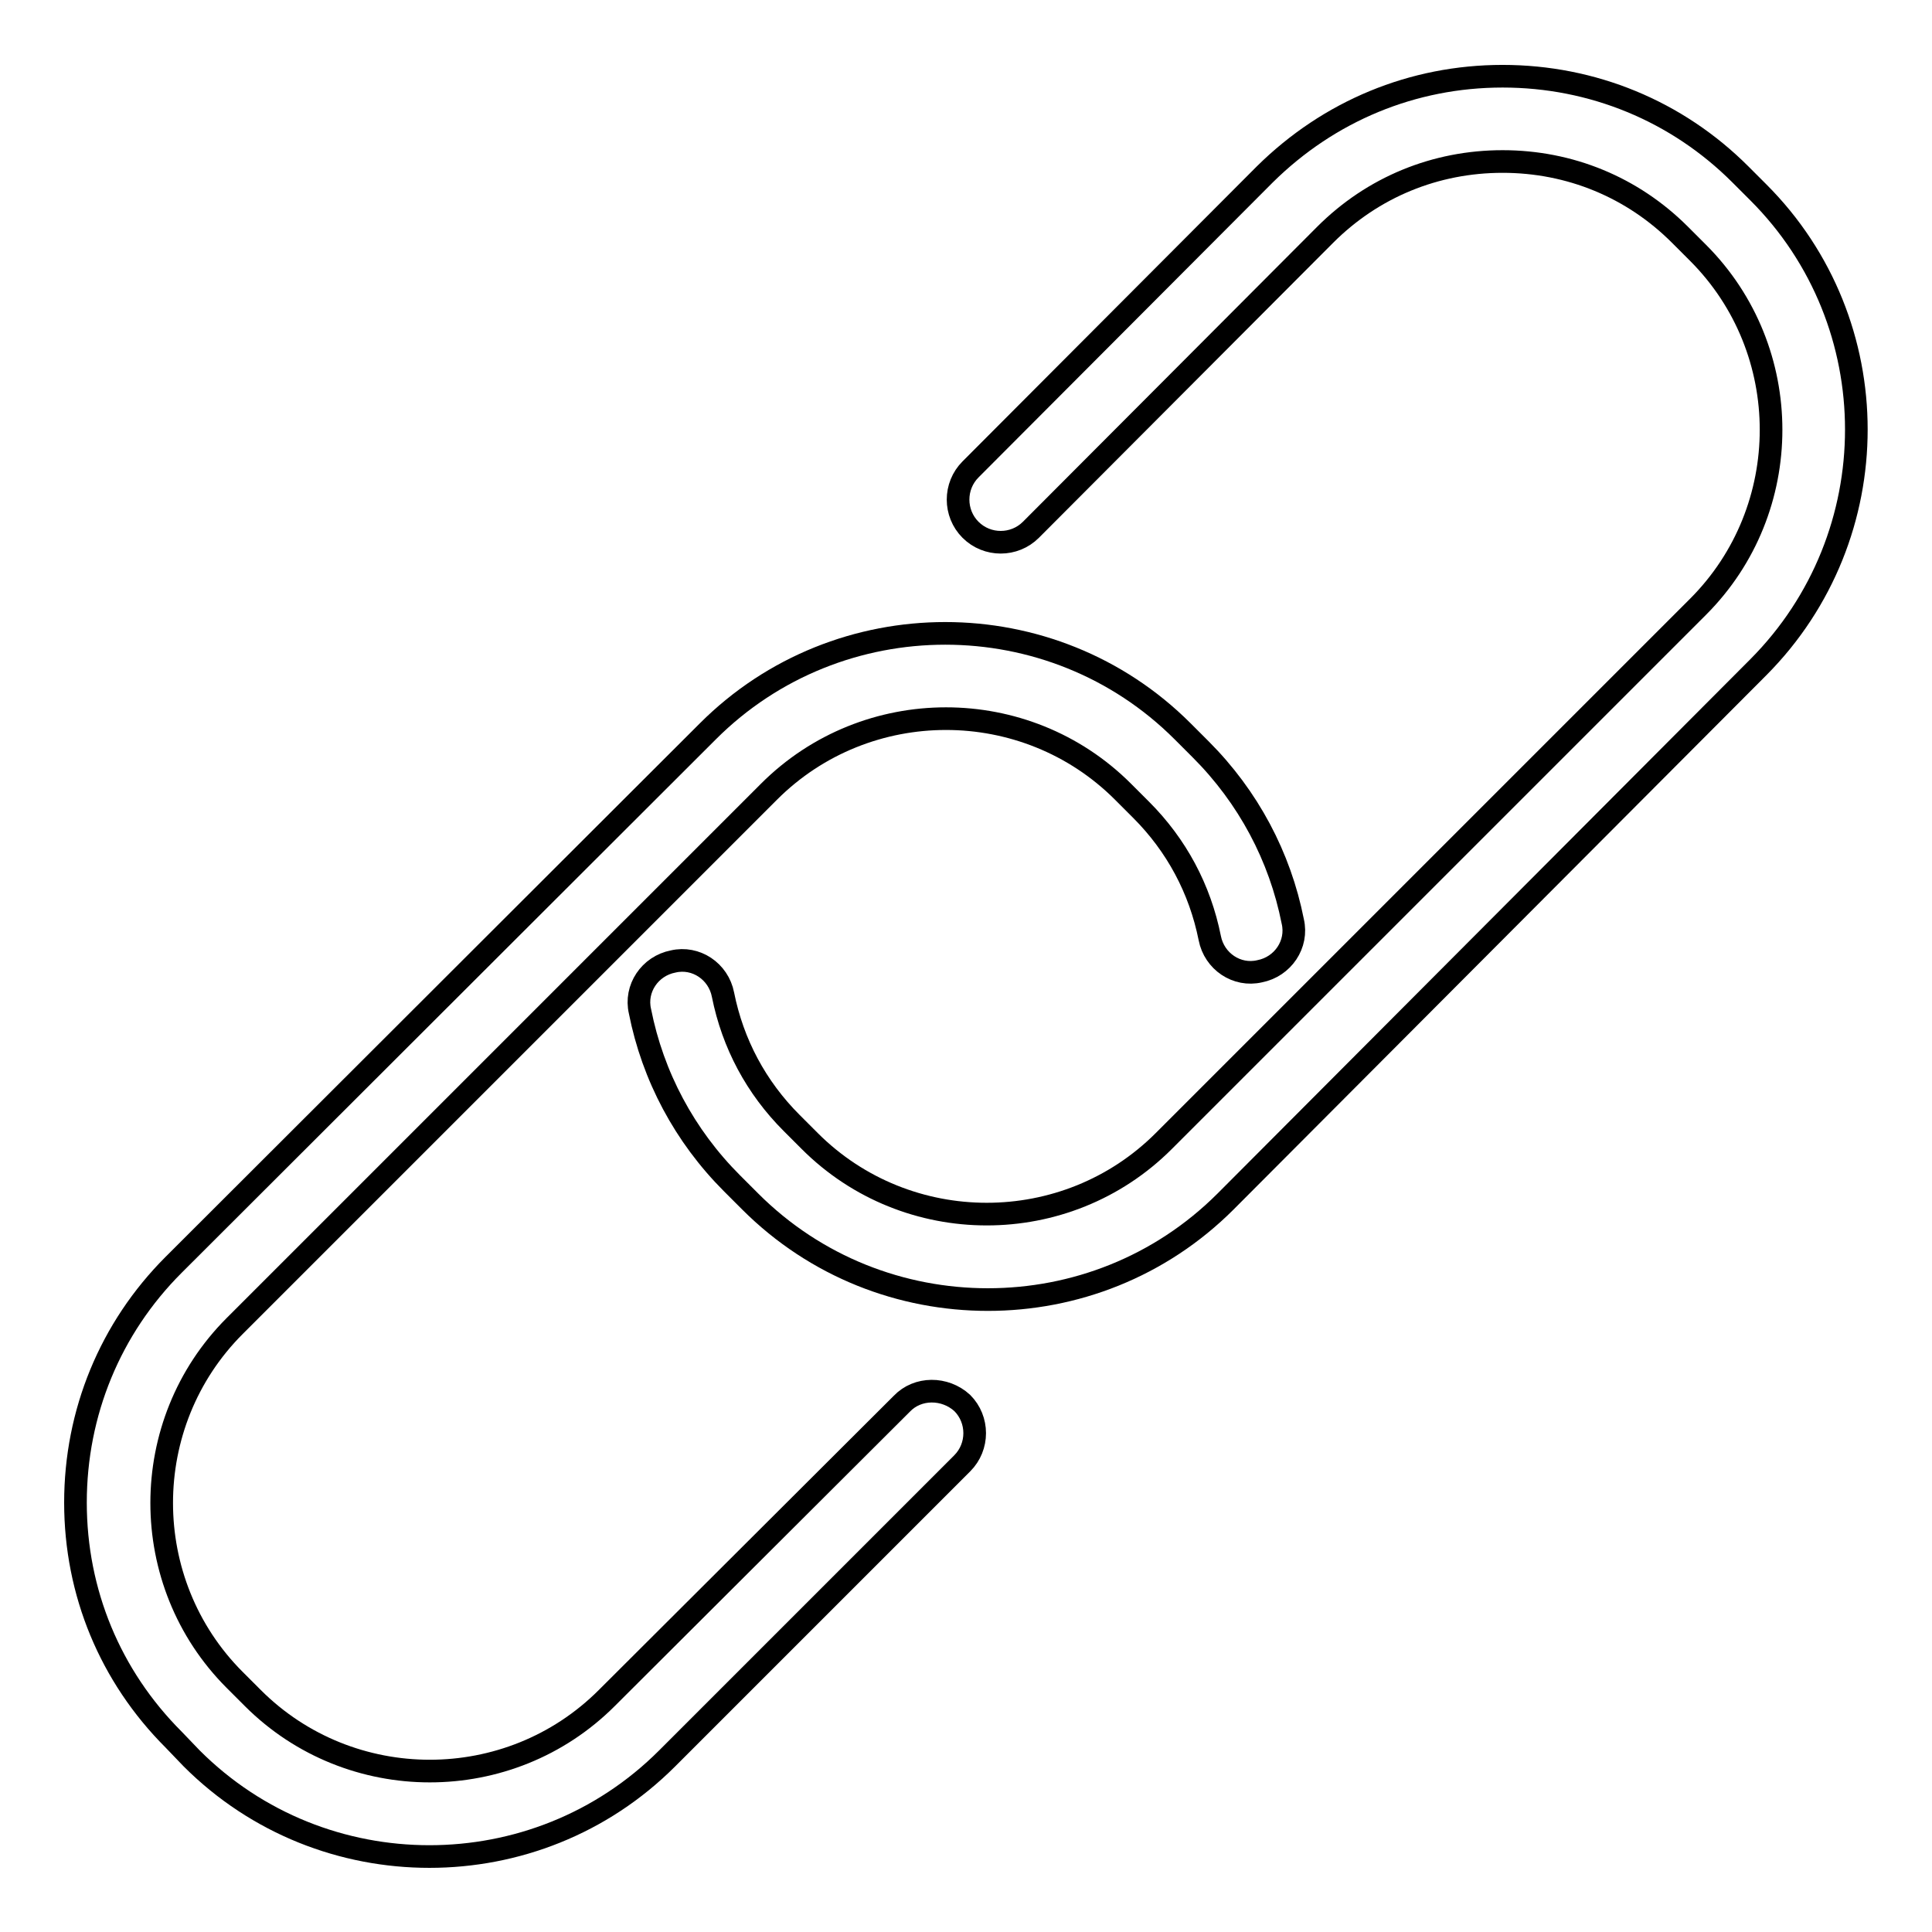
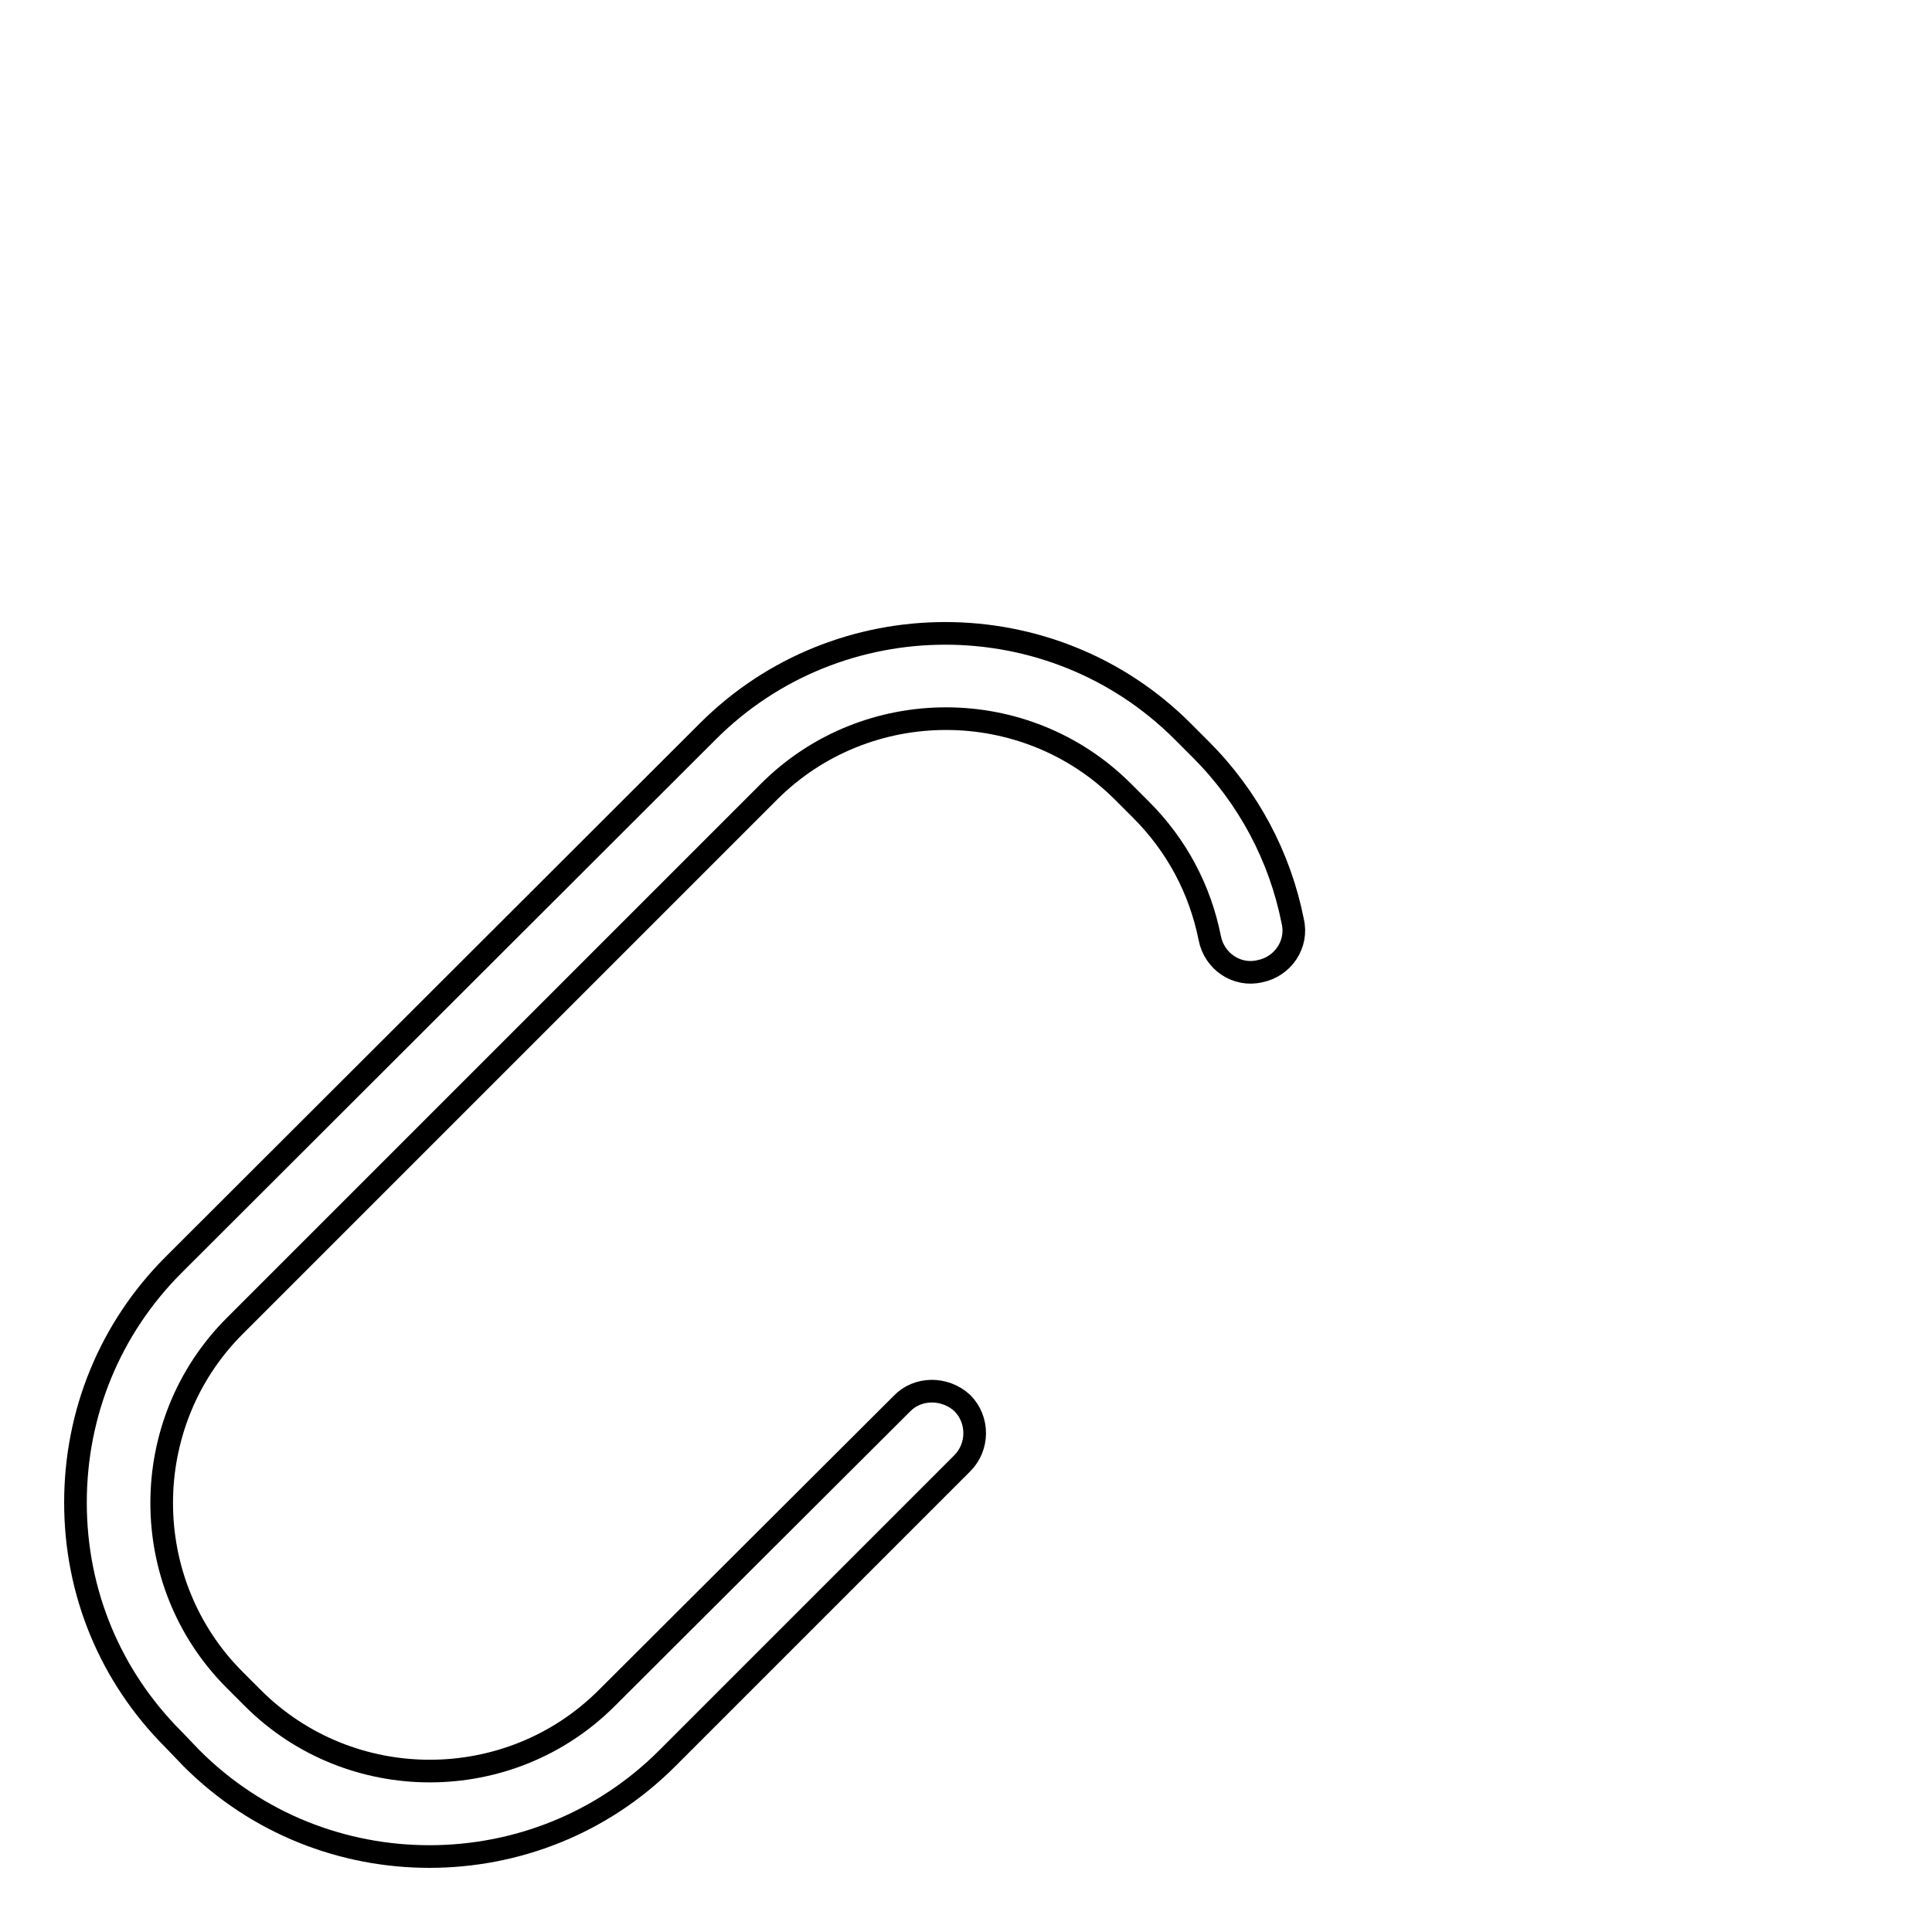
<svg xmlns="http://www.w3.org/2000/svg" version="1.1" x="0px" y="0px" viewBox="0 0 256 256" enable-background="new 0 0 256 256" xml:space="preserve">
  <g>
    <g>
      <g>
-         <path stroke-width="3" fill-opacity="0" stroke="#000000" d="M233,25.5l-2.4-2.4c-8.4-8.4-19.6-13-31.5-13c-11.9,0-23,4.6-31.5,13l-39,39.1c-2.2,2.2-2.2,5.8,0,8c2.2,2.2,5.8,2.2,8,0l39-39.1c6.3-6.3,14.6-9.7,23.5-9.7c8.9,0,17.2,3.4,23.5,9.7l2.4,2.4c12.9,12.9,12.9,34,0,46.9l-70.8,70.8c-12.9,12.9-34,12.9-46.9,0l-2.4-2.4c-4.7-4.7-7.8-10.5-9.1-17c-0.6-3.1-3.6-5.1-6.6-4.4c-3.1,0.6-5.1,3.6-4.4,6.6c1.7,8.6,5.9,16.5,12.2,22.8l2.4,2.4c8.7,8.7,20.1,13,31.5,13c11.4,0,22.8-4.3,31.5-13L233,88.4C250.3,71,250.3,42.8,233,25.5z" />
        <path stroke-width="3" fill-opacity="0" stroke="#000000" d="M119.5,186l-39.1,39c-12.9,12.9-34,12.9-46.9,0l-2.4-2.4c-12.9-12.9-12.9-34,0-46.9l70.8-70.8c12.9-12.9,34-12.9,46.9,0l2.4,2.4c4.7,4.7,7.8,10.5,9.1,17c0.6,3.1,3.6,5.1,6.6,4.4c3.1-0.6,5.1-3.6,4.4-6.6c-1.7-8.6-5.9-16.5-12.2-22.8l-2.4-2.4c-17.3-17.3-45.6-17.3-62.9,0L23,167.6c-8.4,8.4-13,19.6-13,31.5c0,11.9,4.6,23,13,31.4l2.4,2.5c8.7,8.7,20.1,13,31.5,13s22.8-4.3,31.5-13l39.1-39.1c2.2-2.2,2.2-5.8,0-8C125.2,183.8,121.6,183.8,119.5,186z" />
      </g>
      <g />
      <g />
      <g />
      <g />
      <g />
      <g />
      <g />
      <g />
      <g />
      <g />
      <g />
      <g />
      <g />
      <g />
      <g />
    </g>
  </g>
</svg>